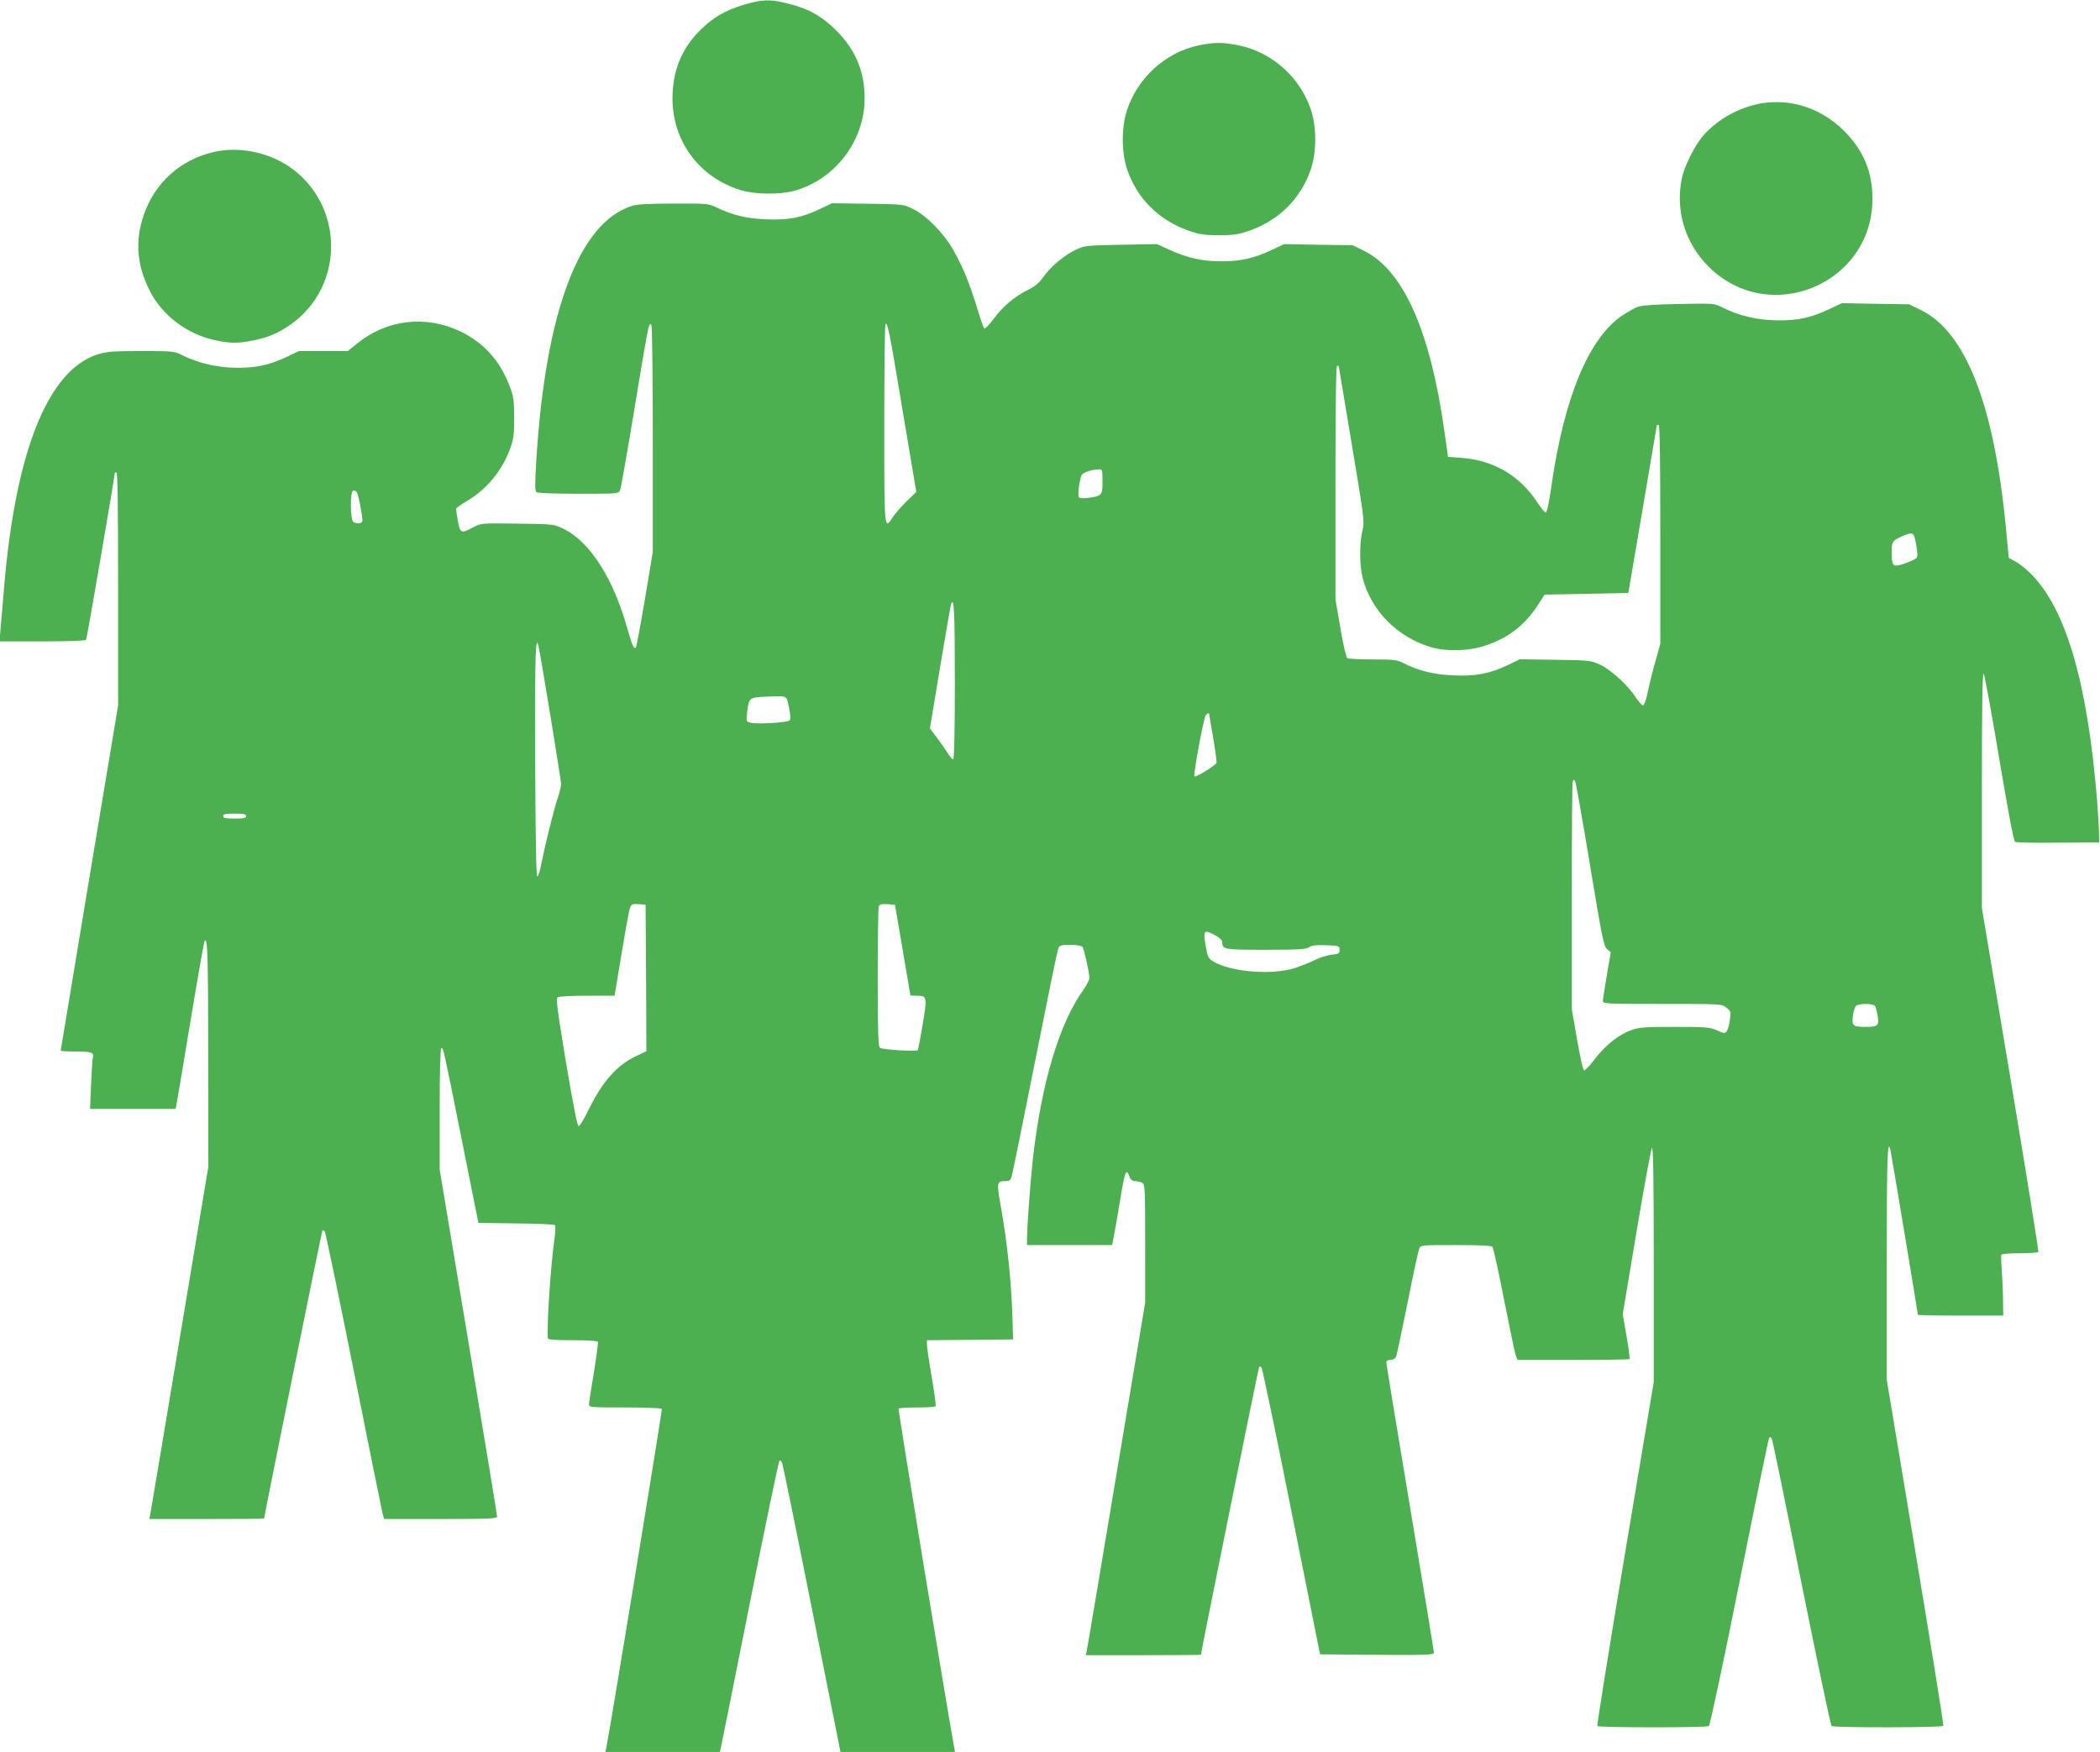
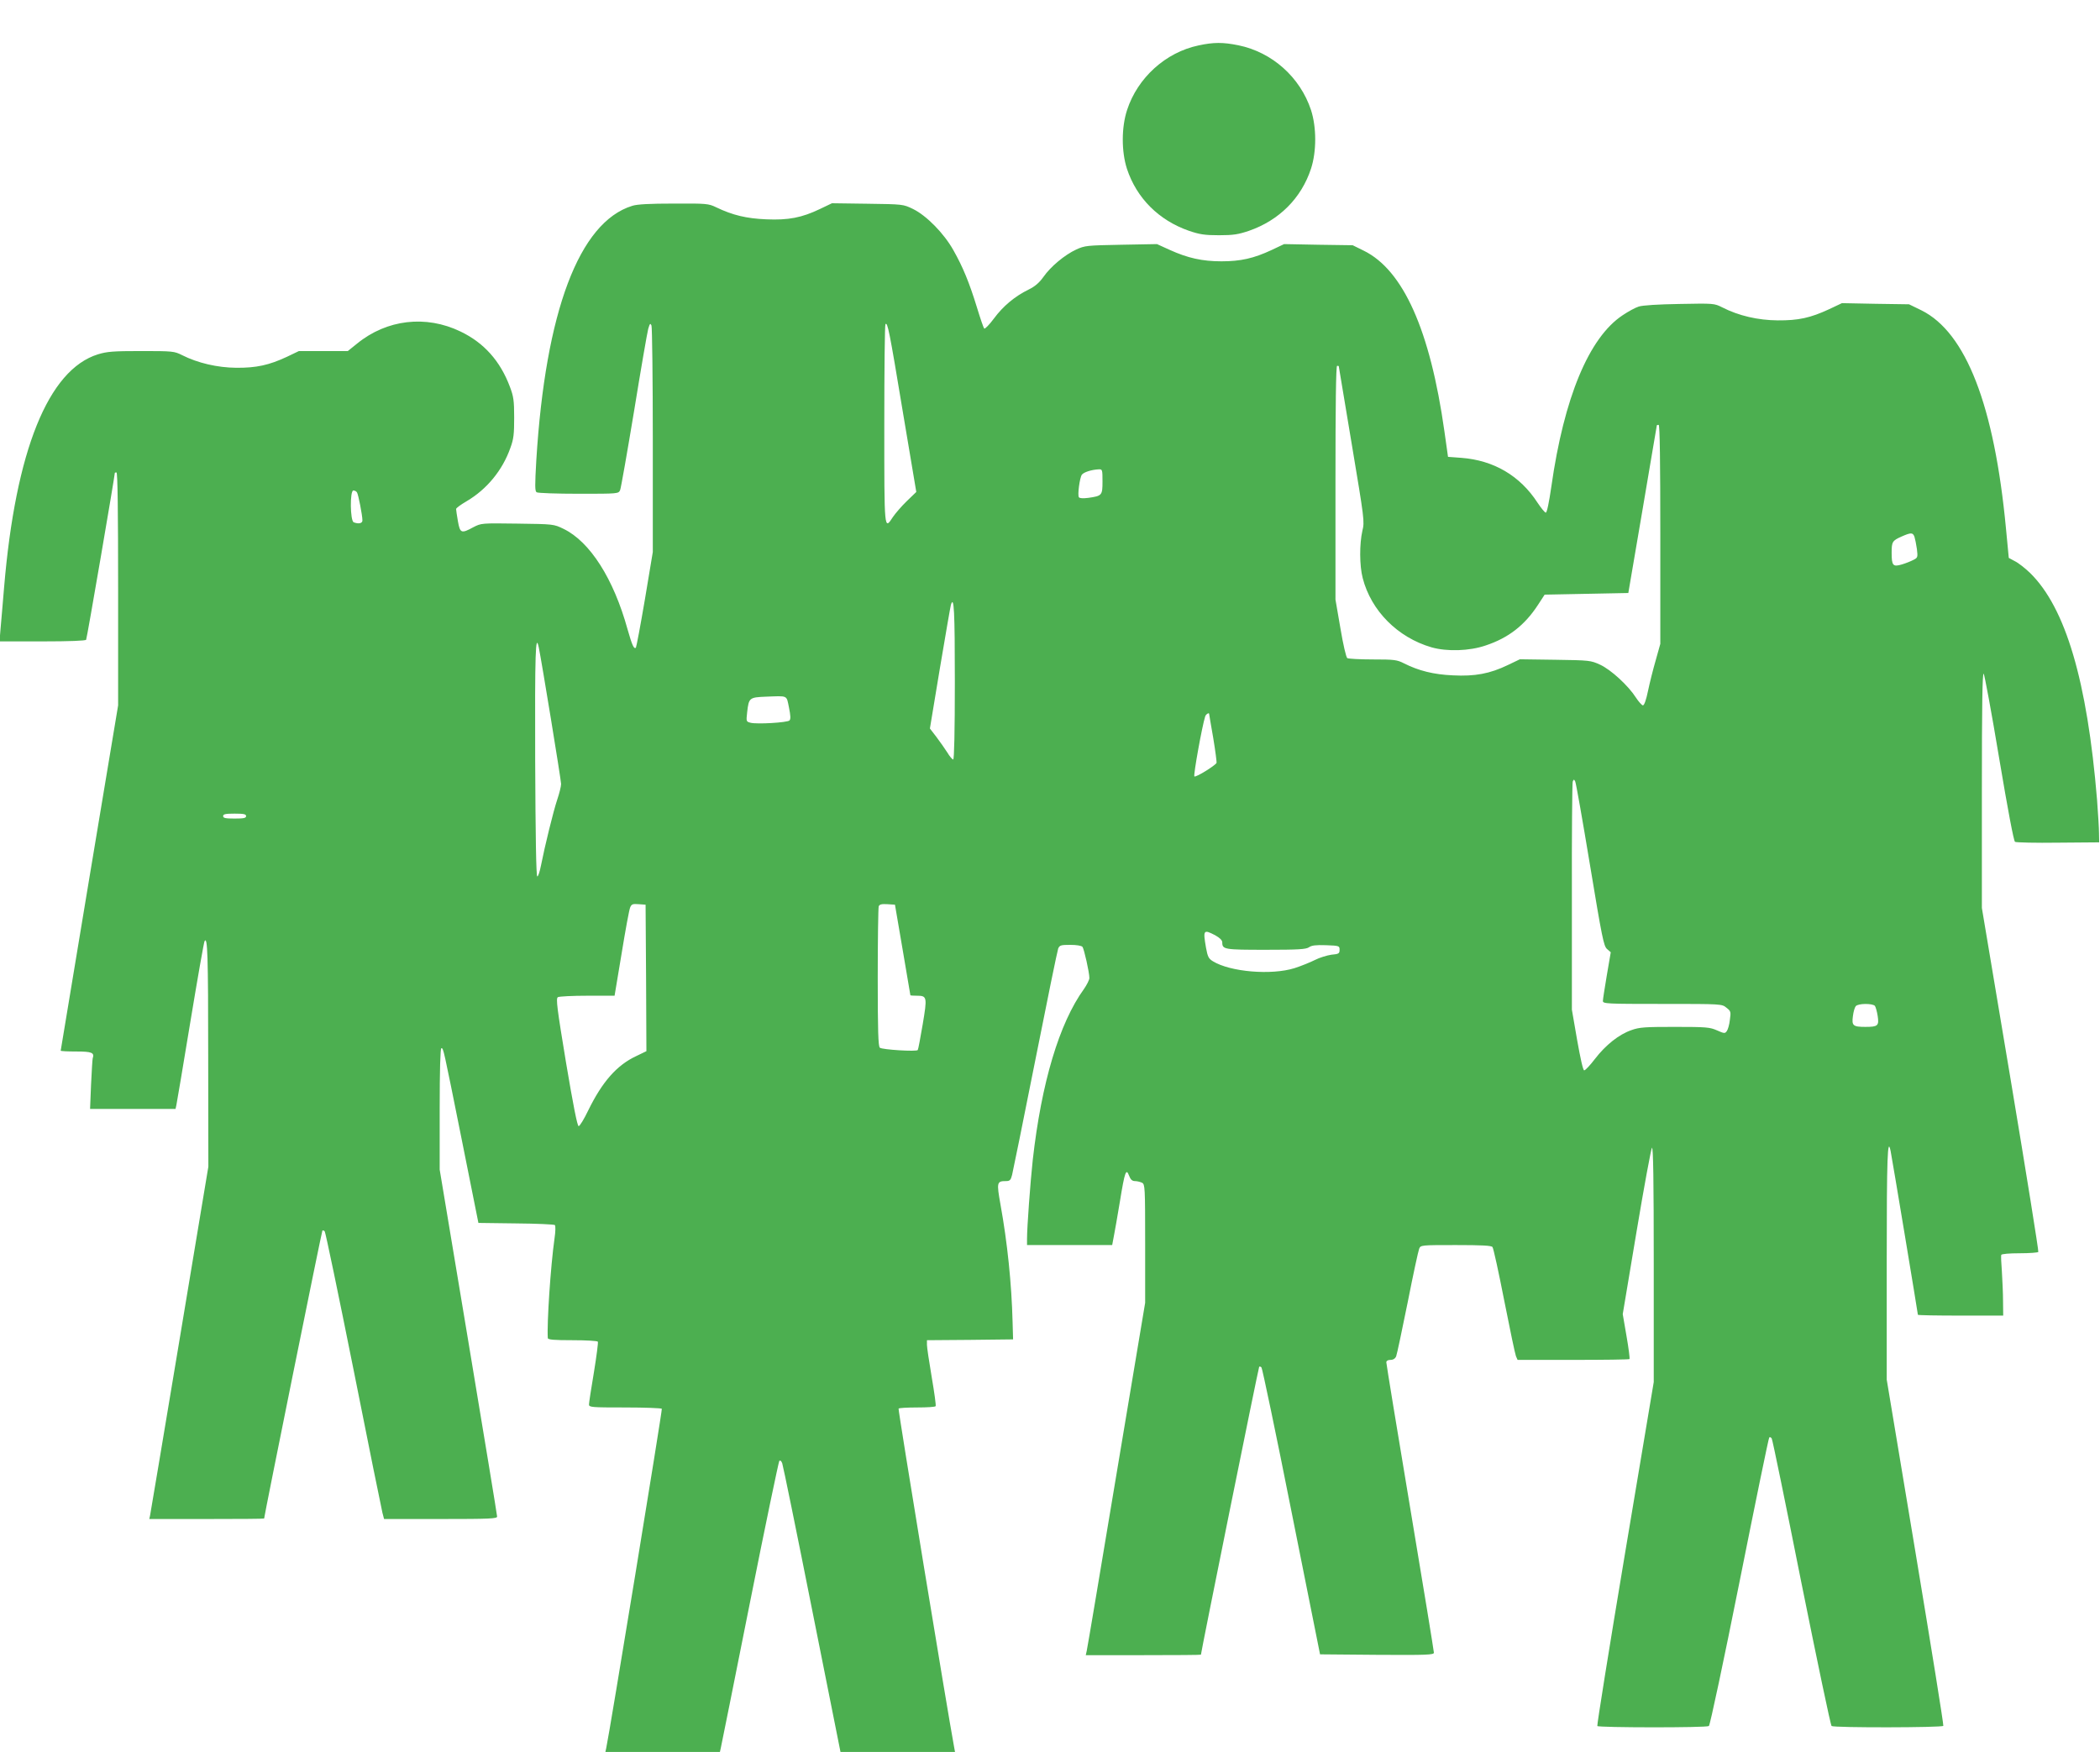
<svg xmlns="http://www.w3.org/2000/svg" version="1.0" width="1280pt" height="1068pt" viewBox="0 0 1280 1068" preserveAspectRatio="xMidYMid meet">
  <g transform="translate(0,1068) scale(0.1,-0.1)" fill="#4caf50" stroke="none">
-     <path d="M4534 10651 c-113 -34 -189 -78 -268 -157 -112 -111 -167 -247 -167 -415 0 -260 164 -481 415 -558 84 -26 233 -28 320 -6 253 66 436 304 436 565 0 164 -54 294 -170 411 -87 89 -172 137 -300 168 -106 27 -154 25 -266 -8z" />
    <path d="M7305 10403 c-200 -42 -371 -197 -435 -393 -35 -106 -35 -254 -1 -359 59 -179 194 -314 378 -378 65 -22 95 -27 183 -27 88 0 118 5 183 27 184 64 319 199 378 379 34 104 34 252 0 357 -66 200 -237 353 -443 395 -93 19 -151 19 -243 -1z" />
-     <path d="M10737 10050 c-134 -23 -265 -95 -352 -193 -54 -60 -118 -189 -134 -265 -40 -196 20 -395 164 -538 368 -366 995 -108 998 411 1 165 -54 298 -172 416 -138 138 -321 199 -504 169z" />
-     <path d="M1306 9754 c-206 -46 -364 -189 -431 -388 -52 -155 -41 -299 35 -453 76 -155 230 -271 405 -308 90 -19 138 -19 231 0 95 20 152 45 230 100 328 235 322 730 -13 959 -131 89 -307 124 -457 90z" />
    <path d="M3853 9425 c-323 -100 -528 -644 -584 -1549 -9 -158 -9 -190 2 -197 8 -5 123 -9 257 -9 242 0 242 0 252 23 5 12 43 229 85 482 41 253 80 478 86 500 10 34 13 37 20 20 4 -11 8 -326 8 -700 l0 -680 -48 -288 c-27 -159 -52 -291 -55 -295 -12 -11 -23 14 -51 112 -85 308 -229 534 -390 612 -60 29 -60 29 -281 32 -220 3 -220 3 -269 -22 -73 -40 -81 -37 -94 37 -6 35 -11 68 -11 74 0 6 29 27 65 48 122 72 218 188 266 325 20 54 23 84 23 185 0 104 -4 129 -26 187 -59 158 -159 269 -301 337 -211 102 -450 74 -631 -74 l-56 -45 -149 0 -149 0 -73 -35 c-109 -51 -187 -68 -309 -67 -115 1 -235 29 -330 77 -48 24 -56 25 -249 25 -171 0 -208 -3 -264 -20 -303 -94 -502 -588 -572 -1420 -9 -102 -18 -218 -22 -257 l-6 -73 261 0 c167 0 263 4 267 10 5 7 174 994 175 1018 0 1 5 2 10 2 7 0 10 -243 10 -710 l0 -710 -175 -1050 c-96 -577 -175 -1052 -175 -1055 0 -3 42 -5 94 -5 96 0 113 -7 101 -42 -2 -7 -6 -79 -10 -160 l-6 -148 260 0 261 0 5 23 c3 12 41 240 85 506 44 266 83 489 87 494 18 30 22 -82 22 -701 l1 -674 -175 -1051 c-96 -579 -178 -1062 -180 -1074 l-5 -23 350 0 c192 0 350 1 350 3 0 15 351 1751 355 1755 3 3 9 1 14 -4 5 -5 84 -385 176 -844 91 -459 171 -852 176 -872 l10 -38 344 0 c302 0 345 2 345 15 0 9 -79 488 -175 1065 l-175 1050 0 370 c0 235 4 370 10 370 13 0 10 13 125 -560 l101 -505 229 -3 c126 -1 233 -6 237 -10 5 -5 4 -41 -2 -81 -24 -169 -47 -519 -41 -608 1 -10 38 -13 150 -13 83 0 152 -4 155 -9 3 -4 -8 -89 -24 -187 -17 -99 -30 -187 -30 -196 0 -17 17 -18 219 -18 121 0 222 -4 225 -8 4 -7 -321 -1991 -339 -2069 l-5 -23 349 0 349 0 5 22 c3 13 83 410 177 883 94 473 176 864 180 869 6 6 13 -1 18 -15 5 -13 87 -414 182 -892 l173 -867 349 0 349 0 -6 33 c-40 215 -342 2054 -338 2060 2 4 53 7 113 7 60 0 111 3 113 8 3 4 -8 84 -24 177 -16 94 -29 182 -29 197 l0 28 263 2 262 3 -3 105 c-6 236 -32 487 -74 718 -24 135 -22 142 34 142 23 0 29 6 37 38 5 20 69 334 141 697 72 363 135 670 140 683 9 20 17 22 74 22 39 0 67 -5 74 -12 10 -14 42 -156 42 -190 0 -11 -15 -41 -33 -67 -151 -209 -259 -572 -312 -1041 -15 -138 -35 -411 -35 -481 l0 -39 259 0 260 0 10 53 c6 28 22 124 37 212 30 185 38 205 56 158 9 -24 19 -33 36 -33 13 0 32 -5 43 -10 18 -10 19 -25 19 -371 l0 -361 -175 -1046 c-96 -576 -177 -1059 -181 -1075 l-6 -27 351 0 c193 0 351 1 351 3 0 15 351 1751 355 1755 3 3 9 1 14 -4 5 -5 88 -400 183 -879 l174 -870 347 -3 c306 -2 347 0 347 13 0 9 -65 407 -145 885 -80 478 -145 876 -145 885 0 9 9 15 25 15 17 0 29 8 35 22 5 13 36 160 70 328 33 168 65 315 70 327 9 23 11 23 224 23 159 0 216 -3 223 -12 6 -7 38 -155 72 -328 34 -173 66 -325 71 -337 l10 -23 338 0 c186 0 341 2 344 5 3 3 -5 66 -18 140 l-23 134 84 502 c46 276 89 507 94 512 8 8 11 -205 11 -708 l0 -720 -175 -1044 c-96 -574 -172 -1048 -169 -1053 6 -10 664 -11 680 0 7 4 91 400 187 880 96 480 177 876 181 879 4 4 11 1 15 -6 5 -7 86 -403 181 -880 96 -476 178 -869 184 -873 16 -11 674 -10 681 1 3 5 -74 482 -170 1060 l-175 1051 0 710 c0 650 5 777 24 682 7 -32 166 -989 166 -997 0 -3 117 -5 260 -5 l260 0 -1 88 c0 48 -4 129 -7 180 -4 50 -6 97 -4 102 2 6 49 10 112 10 60 0 111 4 114 8 3 5 -73 478 -169 1053 l-175 1044 0 720 c0 503 3 716 11 708 5 -5 48 -236 94 -513 54 -322 89 -506 97 -512 7 -4 126 -7 263 -5 l250 2 -1 55 c0 30 -6 123 -12 205 -60 725 -192 1170 -408 1382 -30 29 -72 62 -93 72 l-37 20 -17 178 c-71 751 -244 1196 -515 1331 l-76 37 -204 3 -205 4 -76 -36 c-116 -54 -189 -70 -316 -69 -120 1 -237 28 -337 79 -50 25 -51 25 -262 21 -126 -2 -226 -8 -248 -16 -20 -6 -64 -30 -98 -53 -205 -136 -357 -502 -434 -1043 -14 -97 -27 -160 -34 -160 -6 0 -28 27 -50 60 -107 165 -267 259 -465 274 l-81 6 -22 156 c-87 616 -251 983 -492 1101 l-67 33 -209 3 -209 4 -76 -36 c-109 -51 -189 -69 -306 -69 -117 0 -206 20 -316 70 l-77 35 -218 -4 c-210 -4 -221 -5 -274 -29 -71 -33 -156 -104 -200 -167 -25 -35 -51 -58 -90 -77 -84 -41 -156 -101 -212 -177 -28 -38 -55 -65 -59 -61 -4 4 -24 62 -44 128 -46 150 -86 248 -144 350 -57 102 -164 211 -246 251 -60 29 -60 29 -277 32 l-217 3 -73 -35 c-111 -53 -192 -69 -328 -63 -120 5 -204 25 -304 73 -48 23 -58 24 -260 23 -145 0 -224 -4 -253 -14z m1649 -1250 l83 -494 -58 -56 c-32 -31 -69 -74 -84 -96 -54 -82 -53 -92 -53 564 0 332 3 607 7 611 13 13 23 -34 105 -529z m2658 273 c0 -2 36 -215 79 -474 77 -461 79 -473 65 -530 -18 -79 -18 -212 2 -288 51 -199 213 -362 419 -422 94 -27 231 -23 330 11 139 46 238 123 319 247 l41 63 255 5 255 5 87 510 c47 281 87 511 87 513 1 1 6 2 11 2 7 0 10 -229 10 -668 l0 -667 -28 -100 c-16 -55 -37 -139 -47 -187 -11 -54 -23 -88 -31 -88 -6 0 -26 22 -43 48 -46 72 -151 169 -218 200 -57 26 -63 27 -273 30 l-216 3 -73 -35 c-110 -53 -201 -70 -335 -63 -117 5 -209 28 -298 73 -43 22 -60 24 -190 24 -79 0 -149 4 -156 8 -7 5 -25 81 -42 183 l-30 174 0 713 c0 468 3 712 10 712 6 0 10 -1 10 -2z m-1440 -703 c0 -85 -3 -88 -86 -100 -32 -4 -54 -3 -58 4 -9 14 5 118 18 137 12 16 60 31 104 33 21 1 22 -3 22 -74z m-4544 -67 c8 -12 33 -139 33 -170 1 -18 -23 -24 -53 -12 -22 9 -24 194 -2 194 8 0 18 -5 22 -12z m9493 -270 c4 -13 11 -46 15 -75 6 -50 5 -53 -21 -66 -15 -8 -47 -21 -71 -28 -54 -16 -62 -7 -62 71 0 67 4 74 60 99 59 26 69 25 79 -1z m-5849 -884 c0 -305 -4 -474 -10 -474 -5 0 -22 19 -36 43 -15 23 -44 65 -66 94 l-40 52 61 368 c34 202 64 376 67 386 19 61 24 -38 24 -469z m-2536 209 c17 -81 136 -809 136 -832 0 -15 -11 -59 -24 -97 -23 -69 -75 -280 -99 -402 -7 -35 -16 -64 -22 -65 -7 -1 -11 242 -13 711 -2 654 2 780 22 685z m1525 -366 c10 -50 11 -71 3 -79 -13 -13 -198 -24 -237 -14 -27 7 -27 8 -21 63 10 89 13 92 114 96 137 5 125 11 141 -66z m2561 -39 c0 -2 11 -68 25 -147 13 -79 22 -148 20 -152 -12 -19 -128 -90 -135 -82 -7 7 47 307 66 366 4 13 24 25 24 15z m2321 -919 c74 -447 84 -496 104 -514 l23 -20 -24 -140 c-13 -77 -24 -148 -24 -157 0 -17 24 -18 363 -18 361 0 362 0 390 -23 27 -21 28 -25 21 -74 -3 -29 -12 -60 -19 -69 -11 -15 -15 -15 -60 5 -43 19 -65 21 -257 21 -183 0 -216 -2 -265 -20 -75 -26 -156 -90 -222 -176 -29 -38 -58 -69 -65 -69 -7 0 -23 72 -43 185 l-32 185 0 687 c-1 377 2 694 5 703 6 15 8 15 15 2 5 -8 45 -237 90 -508z m-8191 296 c0 -12 -14 -15 -70 -15 -56 0 -70 3 -70 15 0 12 14 15 70 15 56 0 70 -3 70 -15z m2438 -987 l2 -446 -62 -30 c-118 -55 -207 -156 -293 -332 -25 -52 -51 -95 -58 -95 -8 0 -33 126 -77 388 -55 332 -62 390 -50 398 8 5 90 9 181 9 l165 0 43 258 c23 141 46 267 52 280 8 20 15 23 52 20 l42 -3 3 -447z m1564 172 c26 -151 47 -276 47 -277 1 -2 18 -3 40 -3 62 0 63 -8 35 -175 -14 -82 -27 -152 -30 -156 -6 -11 -216 2 -231 14 -10 7 -13 105 -13 427 0 230 3 426 6 435 5 12 17 15 53 13 l46 -3 47 -275z m1906 88 c28 -16 42 -30 42 -43 0 -43 12 -45 265 -45 200 0 244 3 263 15 16 12 42 15 104 13 81 -3 83 -4 83 -28 0 -23 -5 -26 -50 -30 -27 -4 -73 -18 -100 -32 -28 -14 -84 -37 -125 -50 -141 -44 -391 -23 -497 42 -26 16 -32 27 -42 82 -19 110 -16 114 57 76z m4020 -430 c5 -7 13 -35 17 -62 9 -59 1 -66 -75 -66 -76 0 -84 8 -76 66 3 26 11 53 17 60 14 18 103 18 117 2z" />
  </g>
</svg>